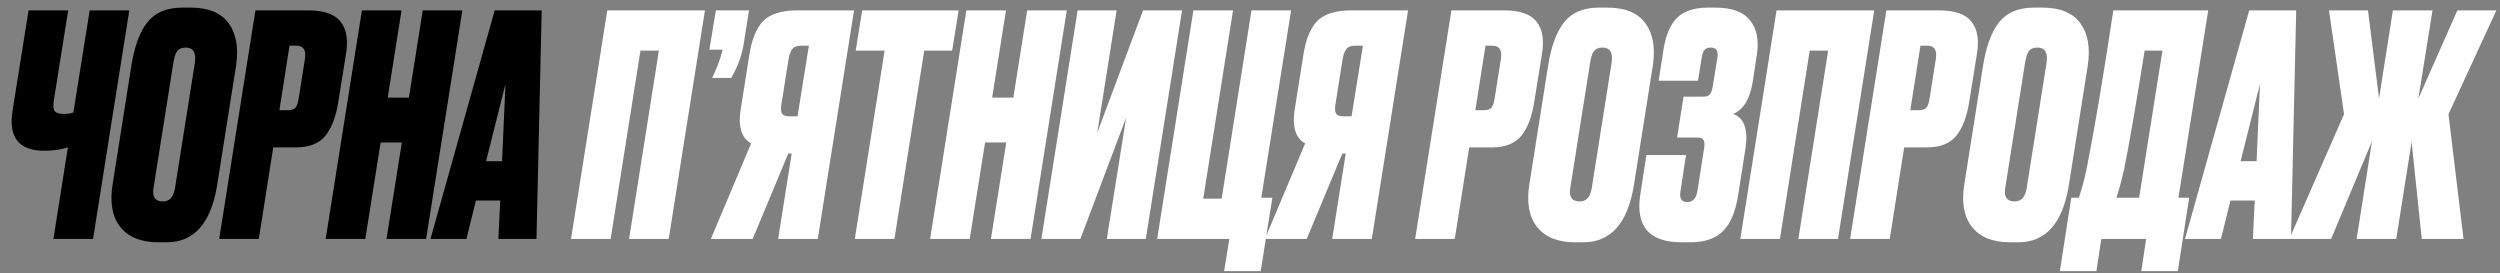
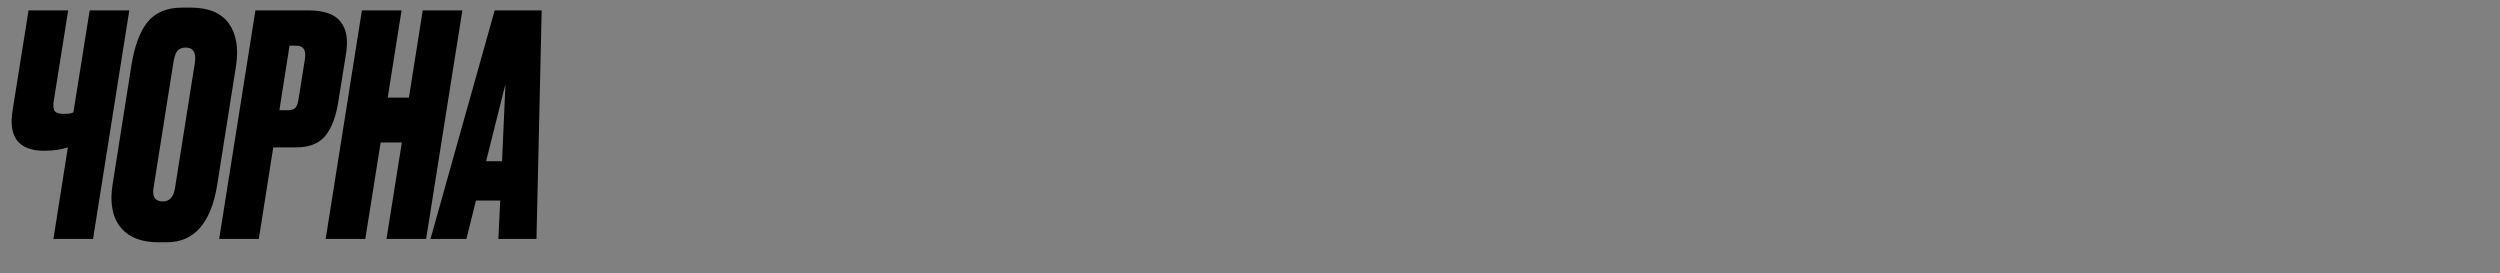
<svg xmlns="http://www.w3.org/2000/svg" width="293" height="32" viewBox="0 0 293 32" fill="none">
  <rect x="0" y="0" width="293" height="32" fill="#808080" stroke="none" />
  <path d="M6.262 28L7.954 17.272C7.138 17.536 6.214 17.668 5.182 17.668C2.206 17.668 0.97 16.096 1.474 12.952L3.346 1.216H7.99L6.334 11.62C6.214 12.316 6.238 12.784 6.406 13.024C6.598 13.24 6.946 13.348 7.45 13.348C8.026 13.348 8.41 13.288 8.602 13.168L10.51 1.216H15.154L10.906 28H6.262ZM21.762 5.572C21.306 5.572 20.97 5.716 20.754 6.004C20.562 6.268 20.418 6.712 20.322 7.336L17.982 22.096C17.838 23.104 18.21 23.608 19.098 23.608C19.866 23.608 20.334 23.104 20.502 22.096L22.842 7.336C23.01 6.16 22.65 5.572 21.762 5.572ZM21.366 0.892H22.338C24.426 0.892 25.914 1.504 26.802 2.728C27.69 3.952 27.978 5.608 27.666 7.696L25.434 21.808C24.69 26.2 22.722 28.396 19.53 28.396H18.558C16.542 28.396 15.054 27.796 14.094 26.596C13.158 25.396 12.858 23.74 13.194 21.628L15.39 7.732C15.75 5.452 16.374 3.748 17.262 2.62C18.174 1.468 19.542 0.892 21.366 0.892ZM34.724 17.272H32.025L30.332 28H25.689L29.936 1.216H36.093C37.989 1.216 39.273 1.672 39.944 2.584C40.641 3.472 40.833 4.78 40.52 6.508L39.657 11.872C39.392 13.624 38.889 14.968 38.145 15.904C37.401 16.816 36.261 17.272 34.724 17.272ZM33.932 5.356L32.745 12.916H33.717C34.172 12.916 34.484 12.808 34.653 12.592C34.821 12.376 34.941 12.004 35.013 11.476L35.733 6.94C35.901 5.884 35.577 5.356 34.761 5.356H33.932ZM44.613 16.696L42.813 28H38.169L42.417 1.216H47.061L45.441 11.44H47.925L49.545 1.216H54.189L49.941 28H45.297L47.097 16.696H44.613ZM58.41 28L58.626 23.5H55.782L54.666 28H50.454L57.978 1.216H63.486L62.874 28H58.41ZM56.97 18.892H58.842L59.238 9.856L56.97 18.892Z" fill="black" />
-   <path d="M71.569 28H66.925L71.173 1.216L82.621 1.216L78.373 28H73.729L77.221 5.932H75.061L71.569 28ZM87.786 1.216L87.174 5.068C86.958 6.46 86.466 7.816 85.698 9.136H83.466C84.066 7.888 84.474 6.784 84.69 5.824H83.142L83.898 1.216H87.786ZM88.213 28H83.317L88.033 16.804C86.857 16.156 86.461 14.752 86.845 12.592L87.817 6.472C88.081 4.696 88.609 3.376 89.401 2.512C90.217 1.648 91.573 1.216 93.469 1.216H100.093L95.845 28H91.201L92.785 17.992H92.389L88.213 28ZM93.469 13.636L94.801 5.356H93.901C93.397 5.356 93.049 5.488 92.857 5.752C92.665 5.992 92.521 6.376 92.425 6.904L91.597 12.124C91.501 12.628 91.513 13.012 91.633 13.276C91.753 13.516 92.065 13.636 92.569 13.636H93.469ZM101.047 1.216L112.351 1.216L111.595 5.932H108.319L104.827 28H100.183L103.675 5.932H100.291L101.047 1.216ZM115.453 16.696L113.653 28H109.009L113.257 1.216H117.901L116.281 11.44H118.765L120.385 1.216L125.029 1.216L120.781 28H116.137L117.937 16.696H115.453ZM129.718 28L131.986 13.78L126.622 28H122.05L126.298 1.216H130.87L128.602 15.544L133.966 1.216L138.538 1.216L134.29 28H129.718ZM143.468 31.78L144.08 28H135.62L139.868 1.216H144.512L141.02 23.284H143.18L146.672 1.216H151.316L147.824 23.176H149.12L147.752 31.78H143.468ZM153.146 28H148.25L152.966 16.804C151.79 16.156 151.394 14.752 151.778 12.592L152.75 6.472C153.014 4.696 153.542 3.376 154.334 2.512C155.15 1.648 156.506 1.216 158.402 1.216H165.026L160.778 28L156.134 28L157.718 17.992H157.322L153.146 28ZM158.402 13.636L159.734 5.356H158.834C158.33 5.356 157.982 5.488 157.79 5.752C157.598 5.992 157.454 6.376 157.358 6.904L156.53 12.124C156.434 12.628 156.446 13.012 156.566 13.276C156.686 13.516 156.998 13.636 157.502 13.636H158.402ZM174.892 17.272H172.192L170.5 28H165.856L170.104 1.216H176.26C178.156 1.216 179.44 1.672 180.112 2.584C180.808 3.472 181 4.78 180.688 6.508L179.824 11.872C179.56 13.624 179.056 14.968 178.312 15.904C177.568 16.816 176.428 17.272 174.892 17.272ZM174.1 5.356L172.912 12.916H173.884C174.34 12.916 174.652 12.808 174.82 12.592C174.988 12.376 175.108 12.004 175.18 11.476L175.9 6.94C176.068 5.884 175.744 5.356 174.928 5.356H174.1ZM187.805 5.572C187.349 5.572 187.013 5.716 186.797 6.004C186.605 6.268 186.461 6.712 186.365 7.336L184.025 22.096C183.881 23.104 184.253 23.608 185.141 23.608C185.909 23.608 186.377 23.104 186.545 22.096L188.885 7.336C189.053 6.16 188.693 5.572 187.805 5.572ZM187.409 0.892H188.381C190.469 0.892 191.957 1.504 192.845 2.728C193.733 3.952 194.021 5.608 193.709 7.696L191.477 21.808C190.733 26.2 188.765 28.396 185.573 28.396H184.601C182.585 28.396 181.097 27.796 180.137 26.596C179.201 25.396 178.901 23.74 179.237 21.628L181.433 7.732C181.793 5.452 182.417 3.748 183.305 2.62C184.217 1.468 185.585 0.892 187.409 0.892ZM194.395 9.46L194.935 6.004C195.175 4.276 195.691 2.992 196.483 2.152C197.299 1.312 198.535 0.892 200.191 0.892L201.019 0.892C202.963 0.892 204.319 1.384 205.087 2.368C205.879 3.328 206.155 4.648 205.915 6.328L205.411 9.64C205.075 11.656 204.307 12.892 203.107 13.348C204.403 13.804 204.895 15.124 204.583 17.308L203.719 22.852C203.407 24.82 202.807 26.236 201.919 27.1C201.055 27.964 199.783 28.396 198.103 28.396H197.095C193.303 28.396 191.683 26.548 192.235 22.852L192.955 18.172H197.599L196.951 22.42C196.807 23.26 197.071 23.68 197.743 23.68C198.391 23.68 198.787 23.26 198.931 22.42L199.723 17.38C199.795 16.924 199.771 16.6 199.651 16.408C199.555 16.216 199.303 16.12 198.895 16.12H196.555L197.311 11.332H199.543C199.951 11.332 200.227 11.248 200.371 11.08C200.539 10.912 200.659 10.6 200.731 10.144L201.271 6.796C201.415 5.98 201.163 5.572 200.515 5.572C200.203 5.572 199.963 5.656 199.795 5.824C199.627 5.992 199.507 6.316 199.435 6.796L199.003 9.46H194.395ZM208.608 28H203.964L208.212 1.216L219.66 1.216L215.412 28H210.768L214.26 5.932H212.1L208.608 28ZM225.869 17.272H223.169L221.477 28H216.833L221.081 1.216H227.237C229.133 1.216 230.417 1.672 231.089 2.584C231.785 3.472 231.977 4.78 231.665 6.508L230.801 11.872C230.537 13.624 230.033 14.968 229.289 15.904C228.545 16.816 227.405 17.272 225.869 17.272ZM225.077 5.356L223.889 12.916H224.861C225.317 12.916 225.629 12.808 225.797 12.592C225.965 12.376 226.085 12.004 226.157 11.476L226.877 6.94C227.045 5.884 226.721 5.356 225.905 5.356H225.077ZM238.781 5.572C238.325 5.572 237.989 5.716 237.773 6.004C237.581 6.268 237.437 6.712 237.341 7.336L235.001 22.096C234.857 23.104 235.229 23.608 236.117 23.608C236.885 23.608 237.353 23.104 237.521 22.096L239.861 7.336C240.029 6.16 239.669 5.572 238.781 5.572ZM238.385 0.892H239.357C241.445 0.892 242.933 1.504 243.821 2.728C244.709 3.952 244.997 5.608 244.685 7.696L242.453 21.808C241.709 26.2 239.741 28.396 236.549 28.396H235.577C233.561 28.396 232.073 27.796 231.113 26.596C230.177 25.396 229.877 23.74 230.213 21.628L232.409 7.732C232.769 5.452 233.393 3.748 234.281 2.62C235.193 1.468 236.561 0.892 238.385 0.892ZM242.748 23.176H243.648C243.696 23.032 243.792 22.72 243.936 22.24C244.2 21.376 244.428 20.44 244.62 19.432C245.508 14.92 246.528 8.848 247.68 1.216L258.804 1.216L255.312 23.176H256.572L255.24 31.78H250.956L251.532 28H246.276L245.7 31.78H241.416L242.748 23.176ZM248.04 23.176H250.704L253.44 5.932H251.352C250.344 12.268 249.54 16.912 248.94 19.864C248.628 21.184 248.424 21.988 248.328 22.276C248.304 22.348 248.256 22.492 248.184 22.708C248.136 22.924 248.088 23.08 248.04 23.176ZM264.039 28L264.255 23.5H261.411L260.295 28H256.083L263.607 1.216L269.115 1.216L268.503 28H264.039ZM262.599 18.892H264.471L264.867 9.856L262.599 18.892ZM277.997 16.552L273.209 28H268.313L274.721 13.384L272.957 1.216H277.529L278.825 11.548L280.445 1.216H285.089L283.433 11.548L288.005 1.216H292.577L286.961 13.384L288.725 28L283.829 28L282.641 16.624L280.841 28H276.197L277.997 16.552Z" fill="white" />
</svg>